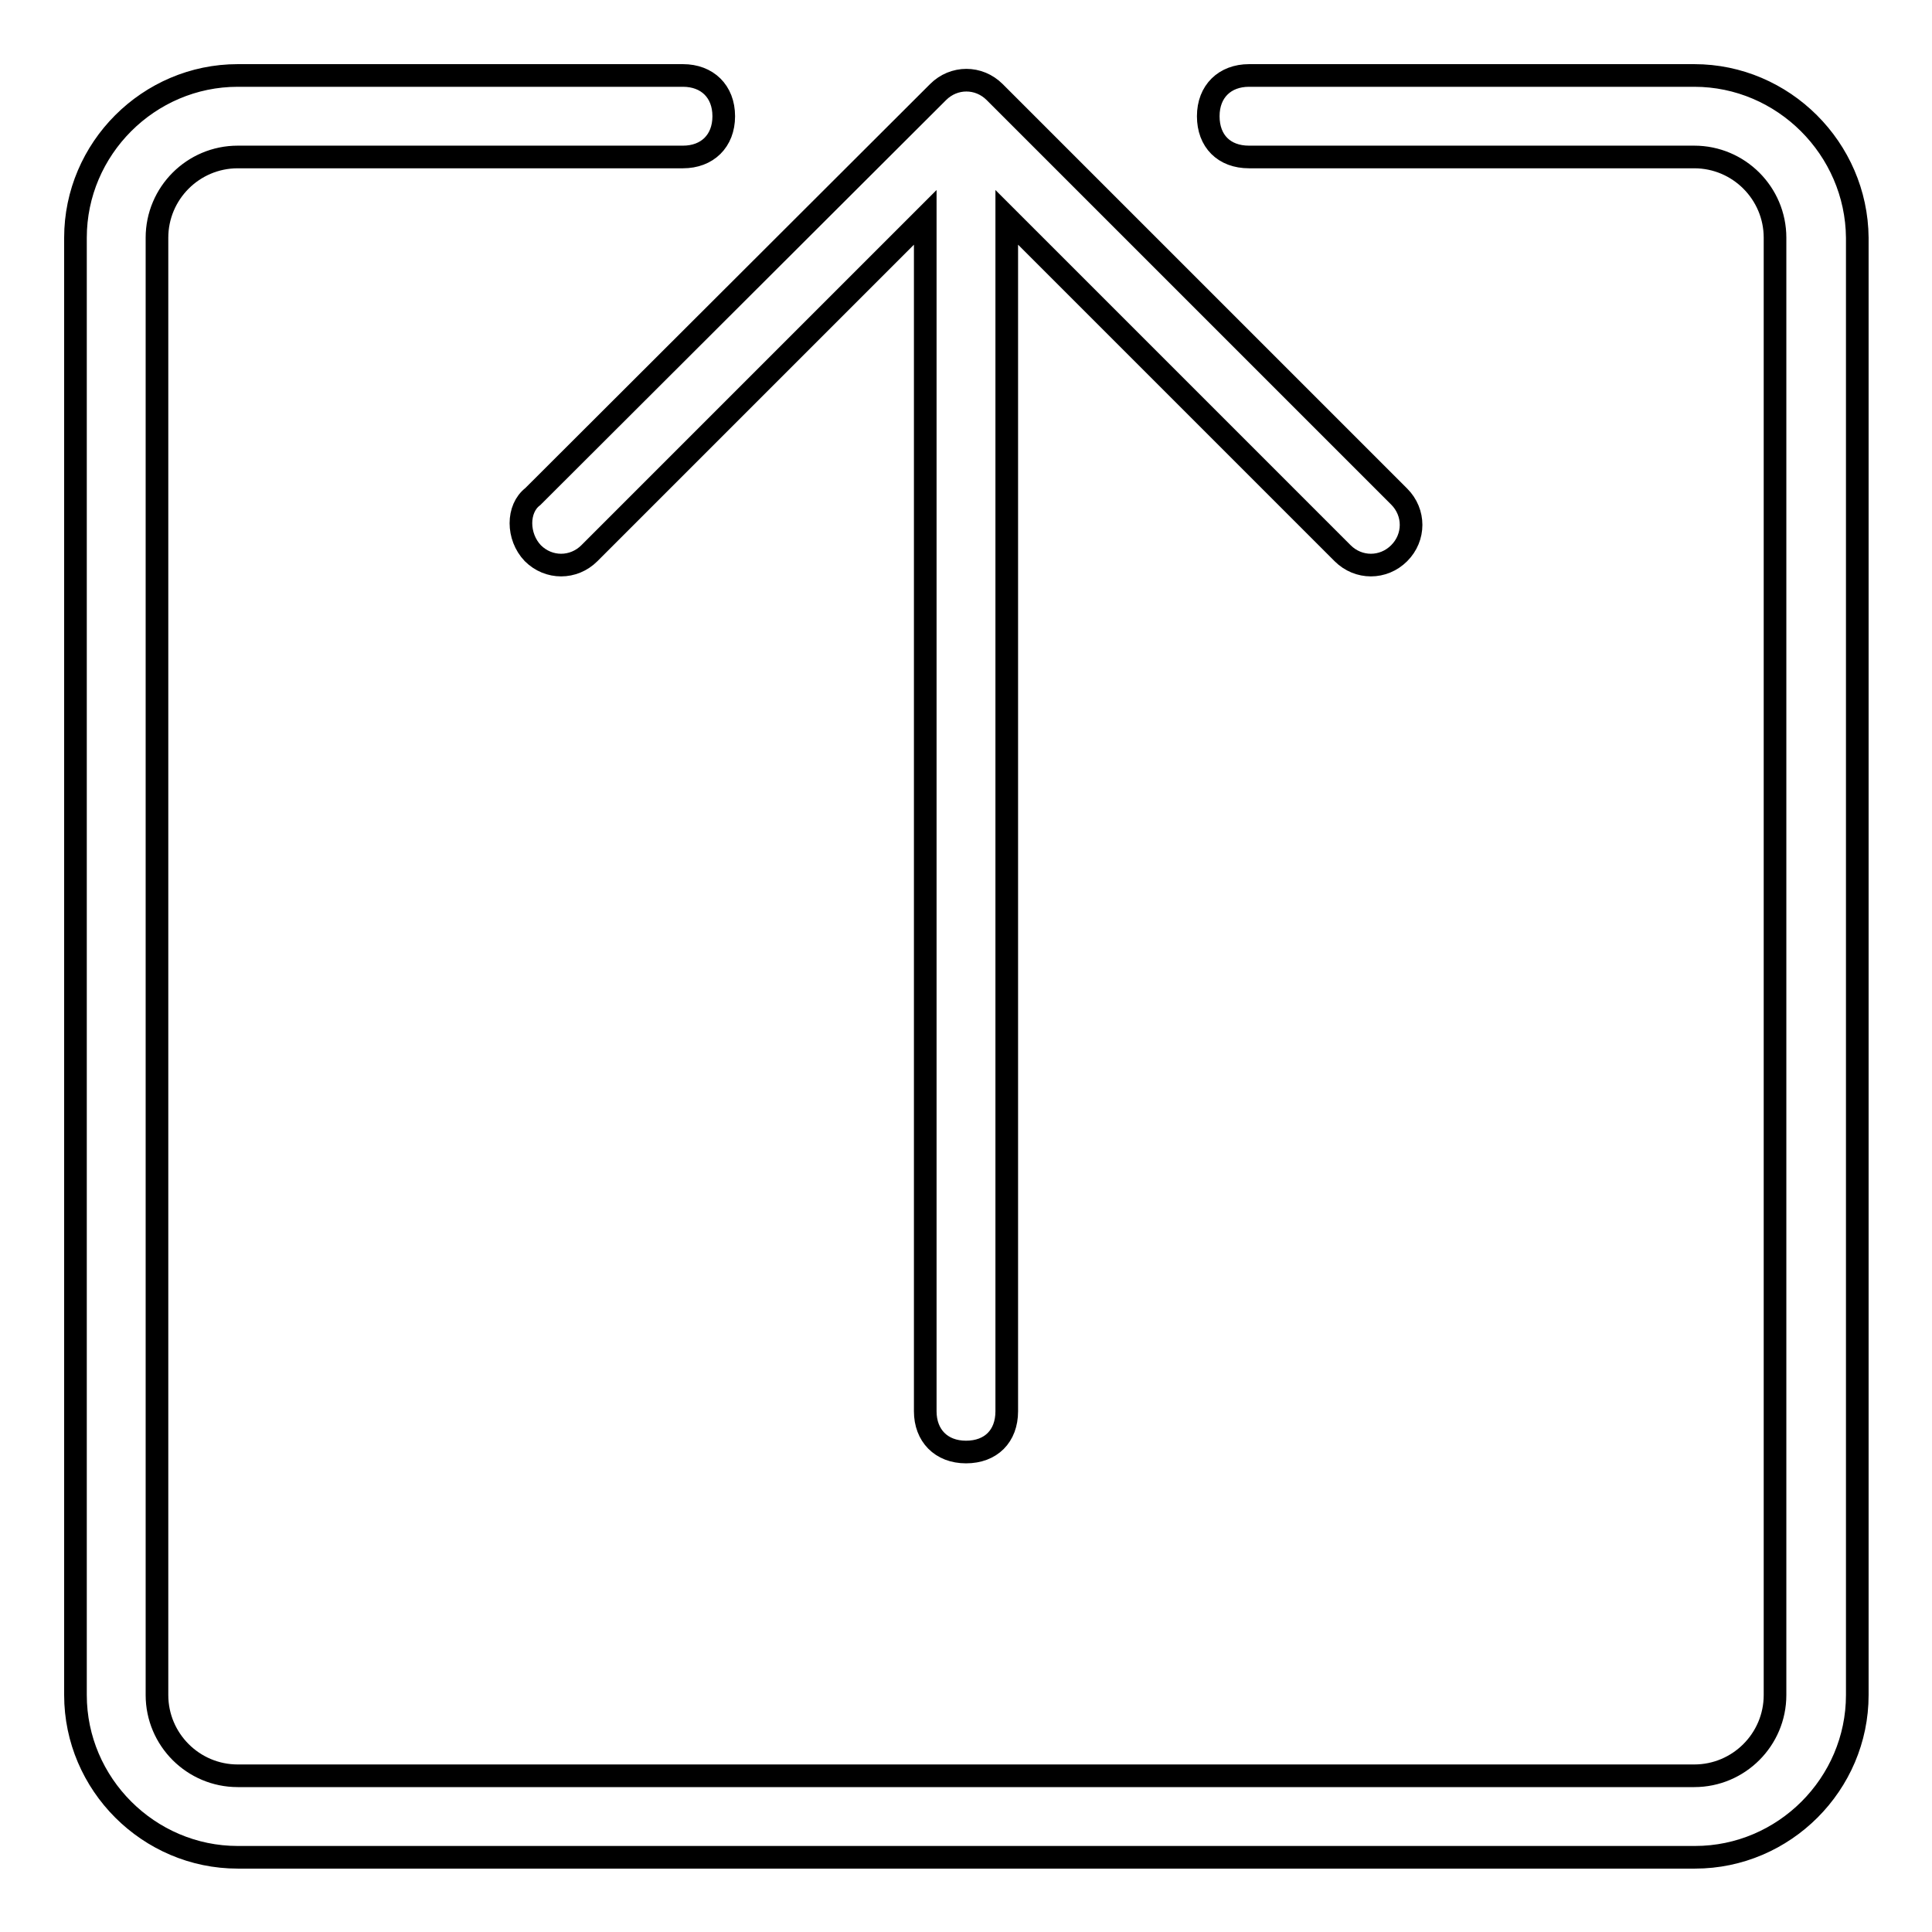
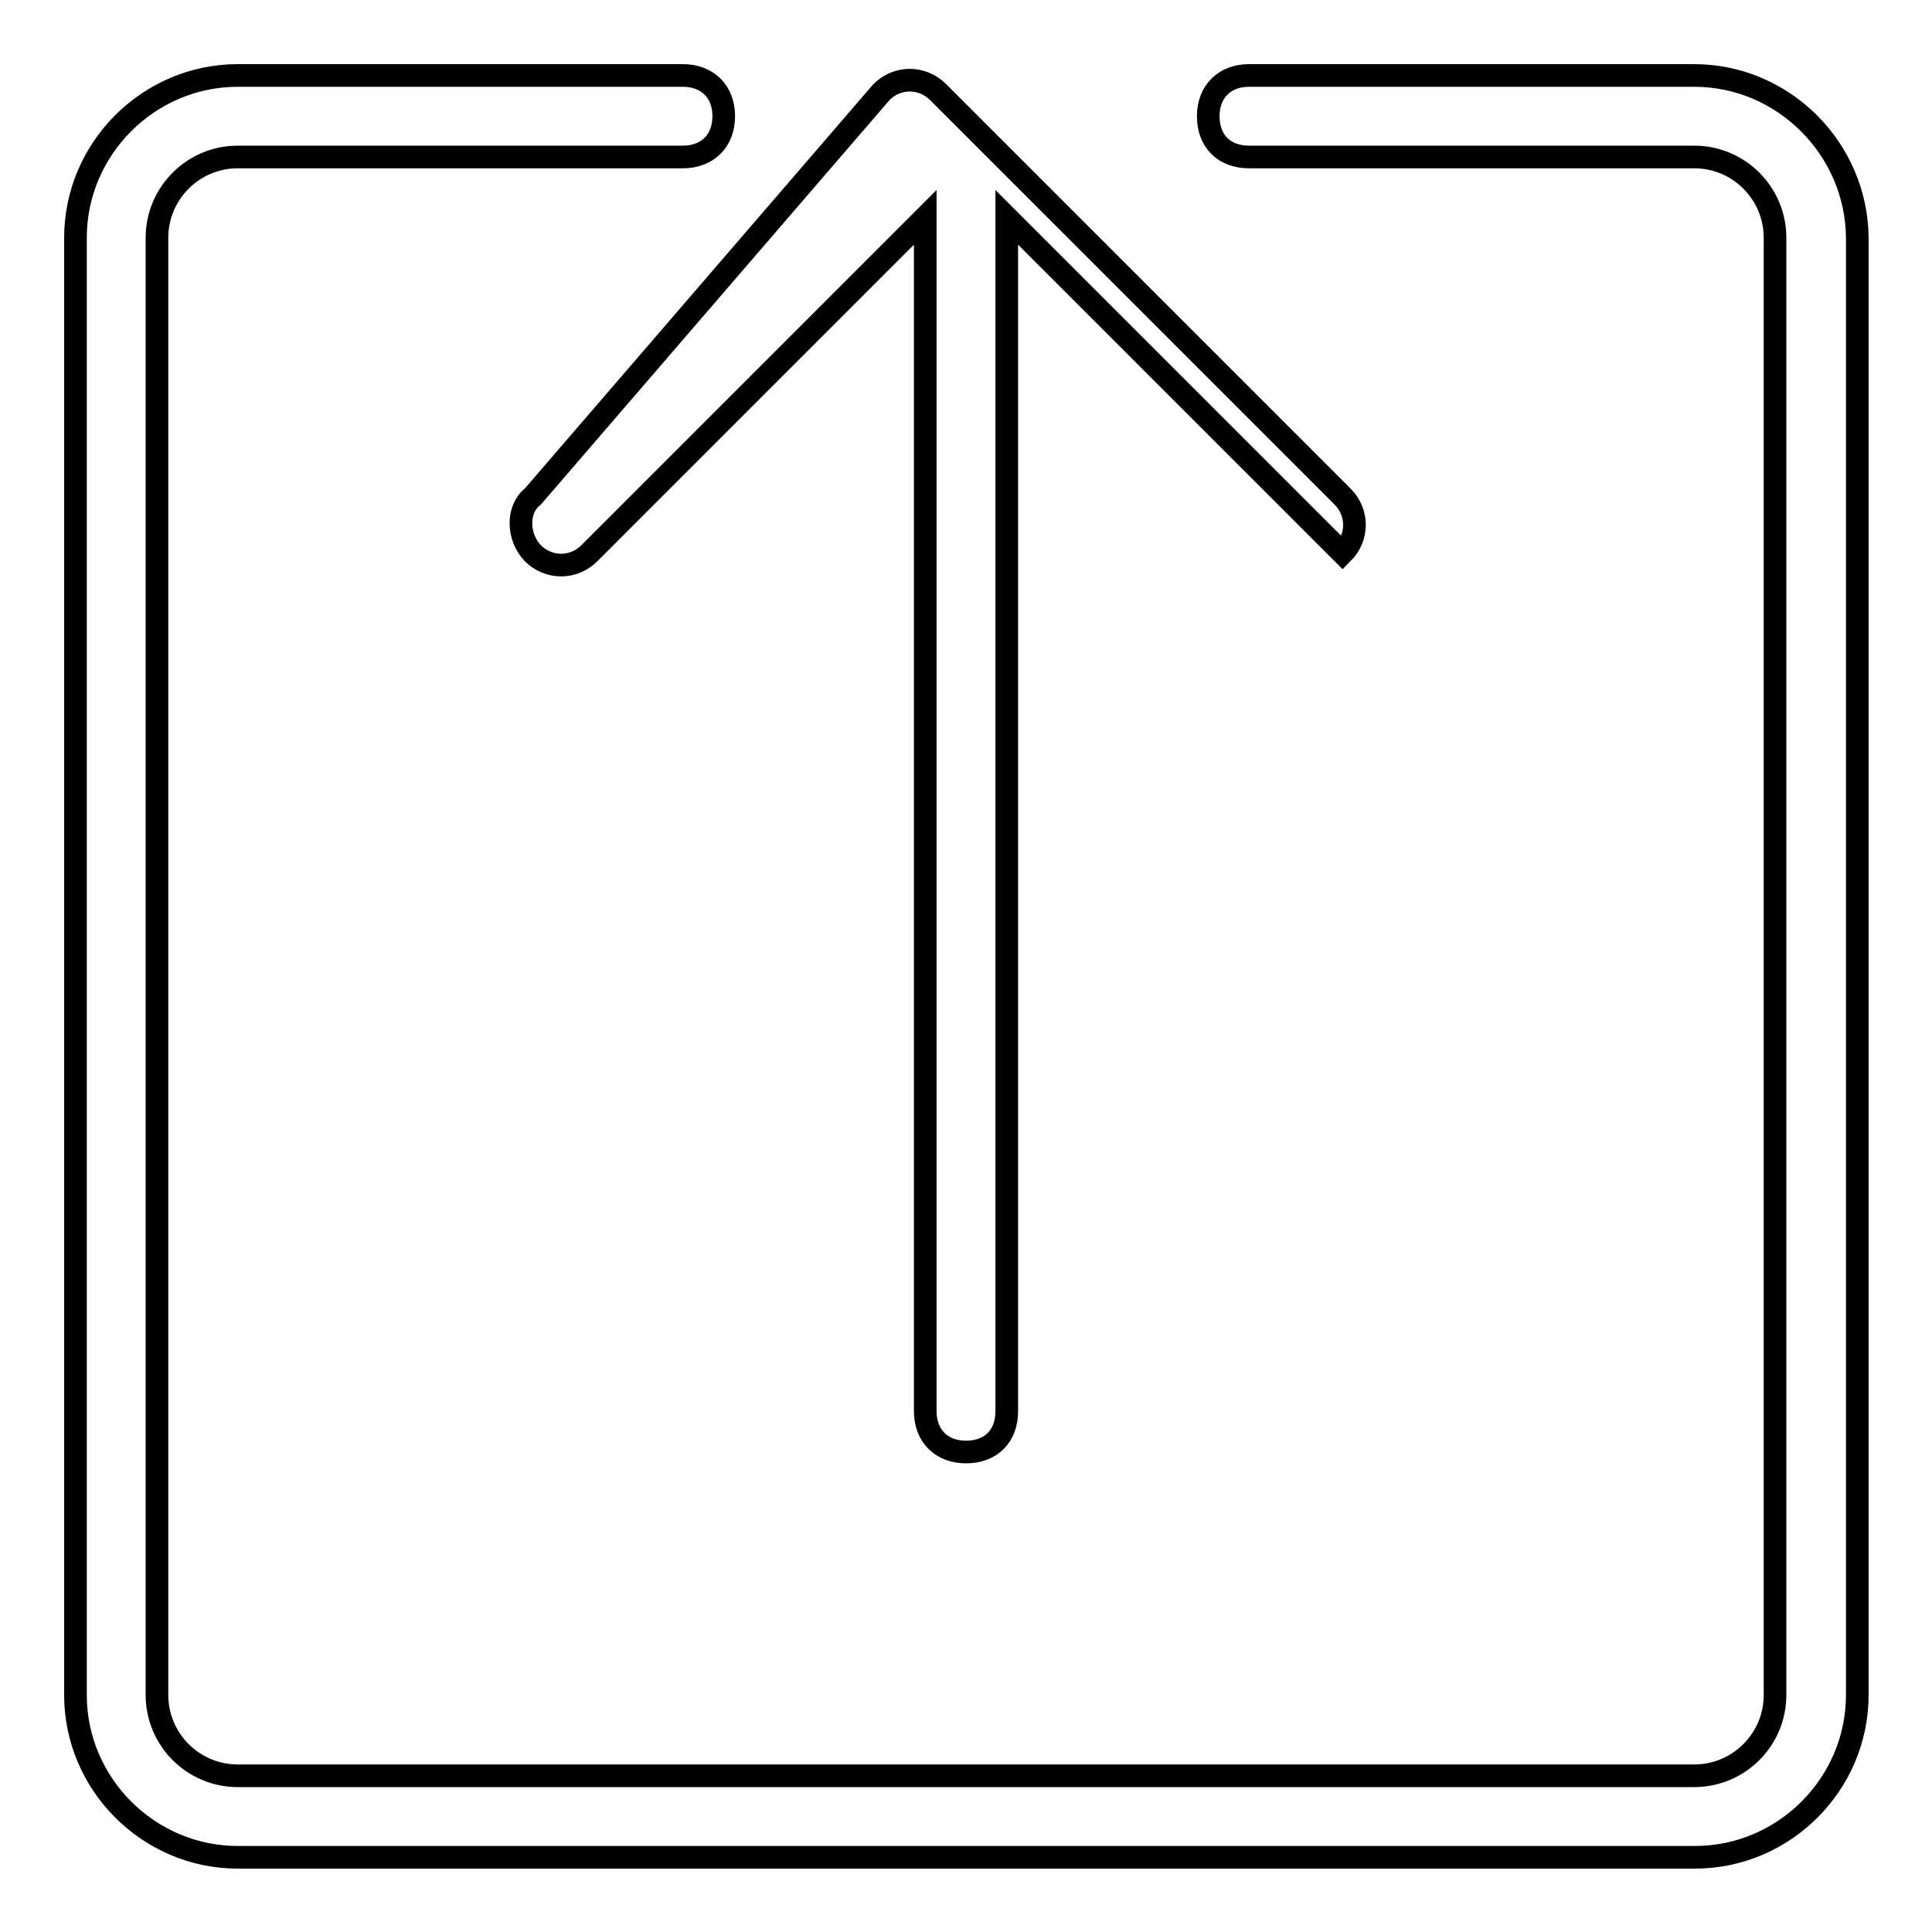
<svg xmlns="http://www.w3.org/2000/svg" version="1.1" x="0px" y="0px" viewBox="0 0 256 256" enable-background="new 0 0 256 256" xml:space="preserve">
  <g>
-     <path stroke-width="3" fill-opacity="0" stroke="#000000" d="M224.5,10h-59c-3.2,0-5.4,2.1-5.4,5.4s2.1,5.4,5.4,5.4h59c5.9,0,10.7,4.8,10.7,10.7v193.1 c0,5.9-4.8,10.7-10.7,10.7H31.5c-5.9,0-10.7-4.8-10.7-10.7V31.5c0-5.9,4.8-10.7,10.7-10.7h59c3.2,0,5.4-2.1,5.4-5.4 S93.7,10,90.5,10h-59C19.7,10,10,19.7,10,31.5v193.1c0,11.8,9.7,21.5,21.5,21.5h193.1c11.8,0,21.5-9.7,21.5-21.5V31.5 C246,19.7,236.3,10,224.5,10L224.5,10z M70.6,73.3c2.1,2.1,5.4,2.1,7.5,0l44.5-44.5V187c0,3.2,2.1,5.4,5.4,5.4s5.4-2.1,5.4-5.4 V28.8l44.5,44.5c2.1,2.1,5.4,2.1,7.5,0c2.1-2.1,2.1-5.4,0-7.5l-53.6-53.6c-2.1-2.1-5.4-2.1-7.5,0L70.6,65.8 C68.5,67.4,68.5,71.1,70.6,73.3z" />
+     <path stroke-width="3" fill-opacity="0" stroke="#000000" d="M224.5,10h-59c-3.2,0-5.4,2.1-5.4,5.4s2.1,5.4,5.4,5.4h59c5.9,0,10.7,4.8,10.7,10.7v193.1 c0,5.9-4.8,10.7-10.7,10.7H31.5c-5.9,0-10.7-4.8-10.7-10.7V31.5c0-5.9,4.8-10.7,10.7-10.7h59c3.2,0,5.4-2.1,5.4-5.4 S93.7,10,90.5,10h-59C19.7,10,10,19.7,10,31.5v193.1c0,11.8,9.7,21.5,21.5,21.5h193.1c11.8,0,21.5-9.7,21.5-21.5V31.5 C246,19.7,236.3,10,224.5,10L224.5,10z M70.6,73.3c2.1,2.1,5.4,2.1,7.5,0l44.5-44.5V187c0,3.2,2.1,5.4,5.4,5.4s5.4-2.1,5.4-5.4 V28.8l44.5,44.5c2.1-2.1,2.1-5.4,0-7.5l-53.6-53.6c-2.1-2.1-5.4-2.1-7.5,0L70.6,65.8 C68.5,67.4,68.5,71.1,70.6,73.3z" />
  </g>
</svg>